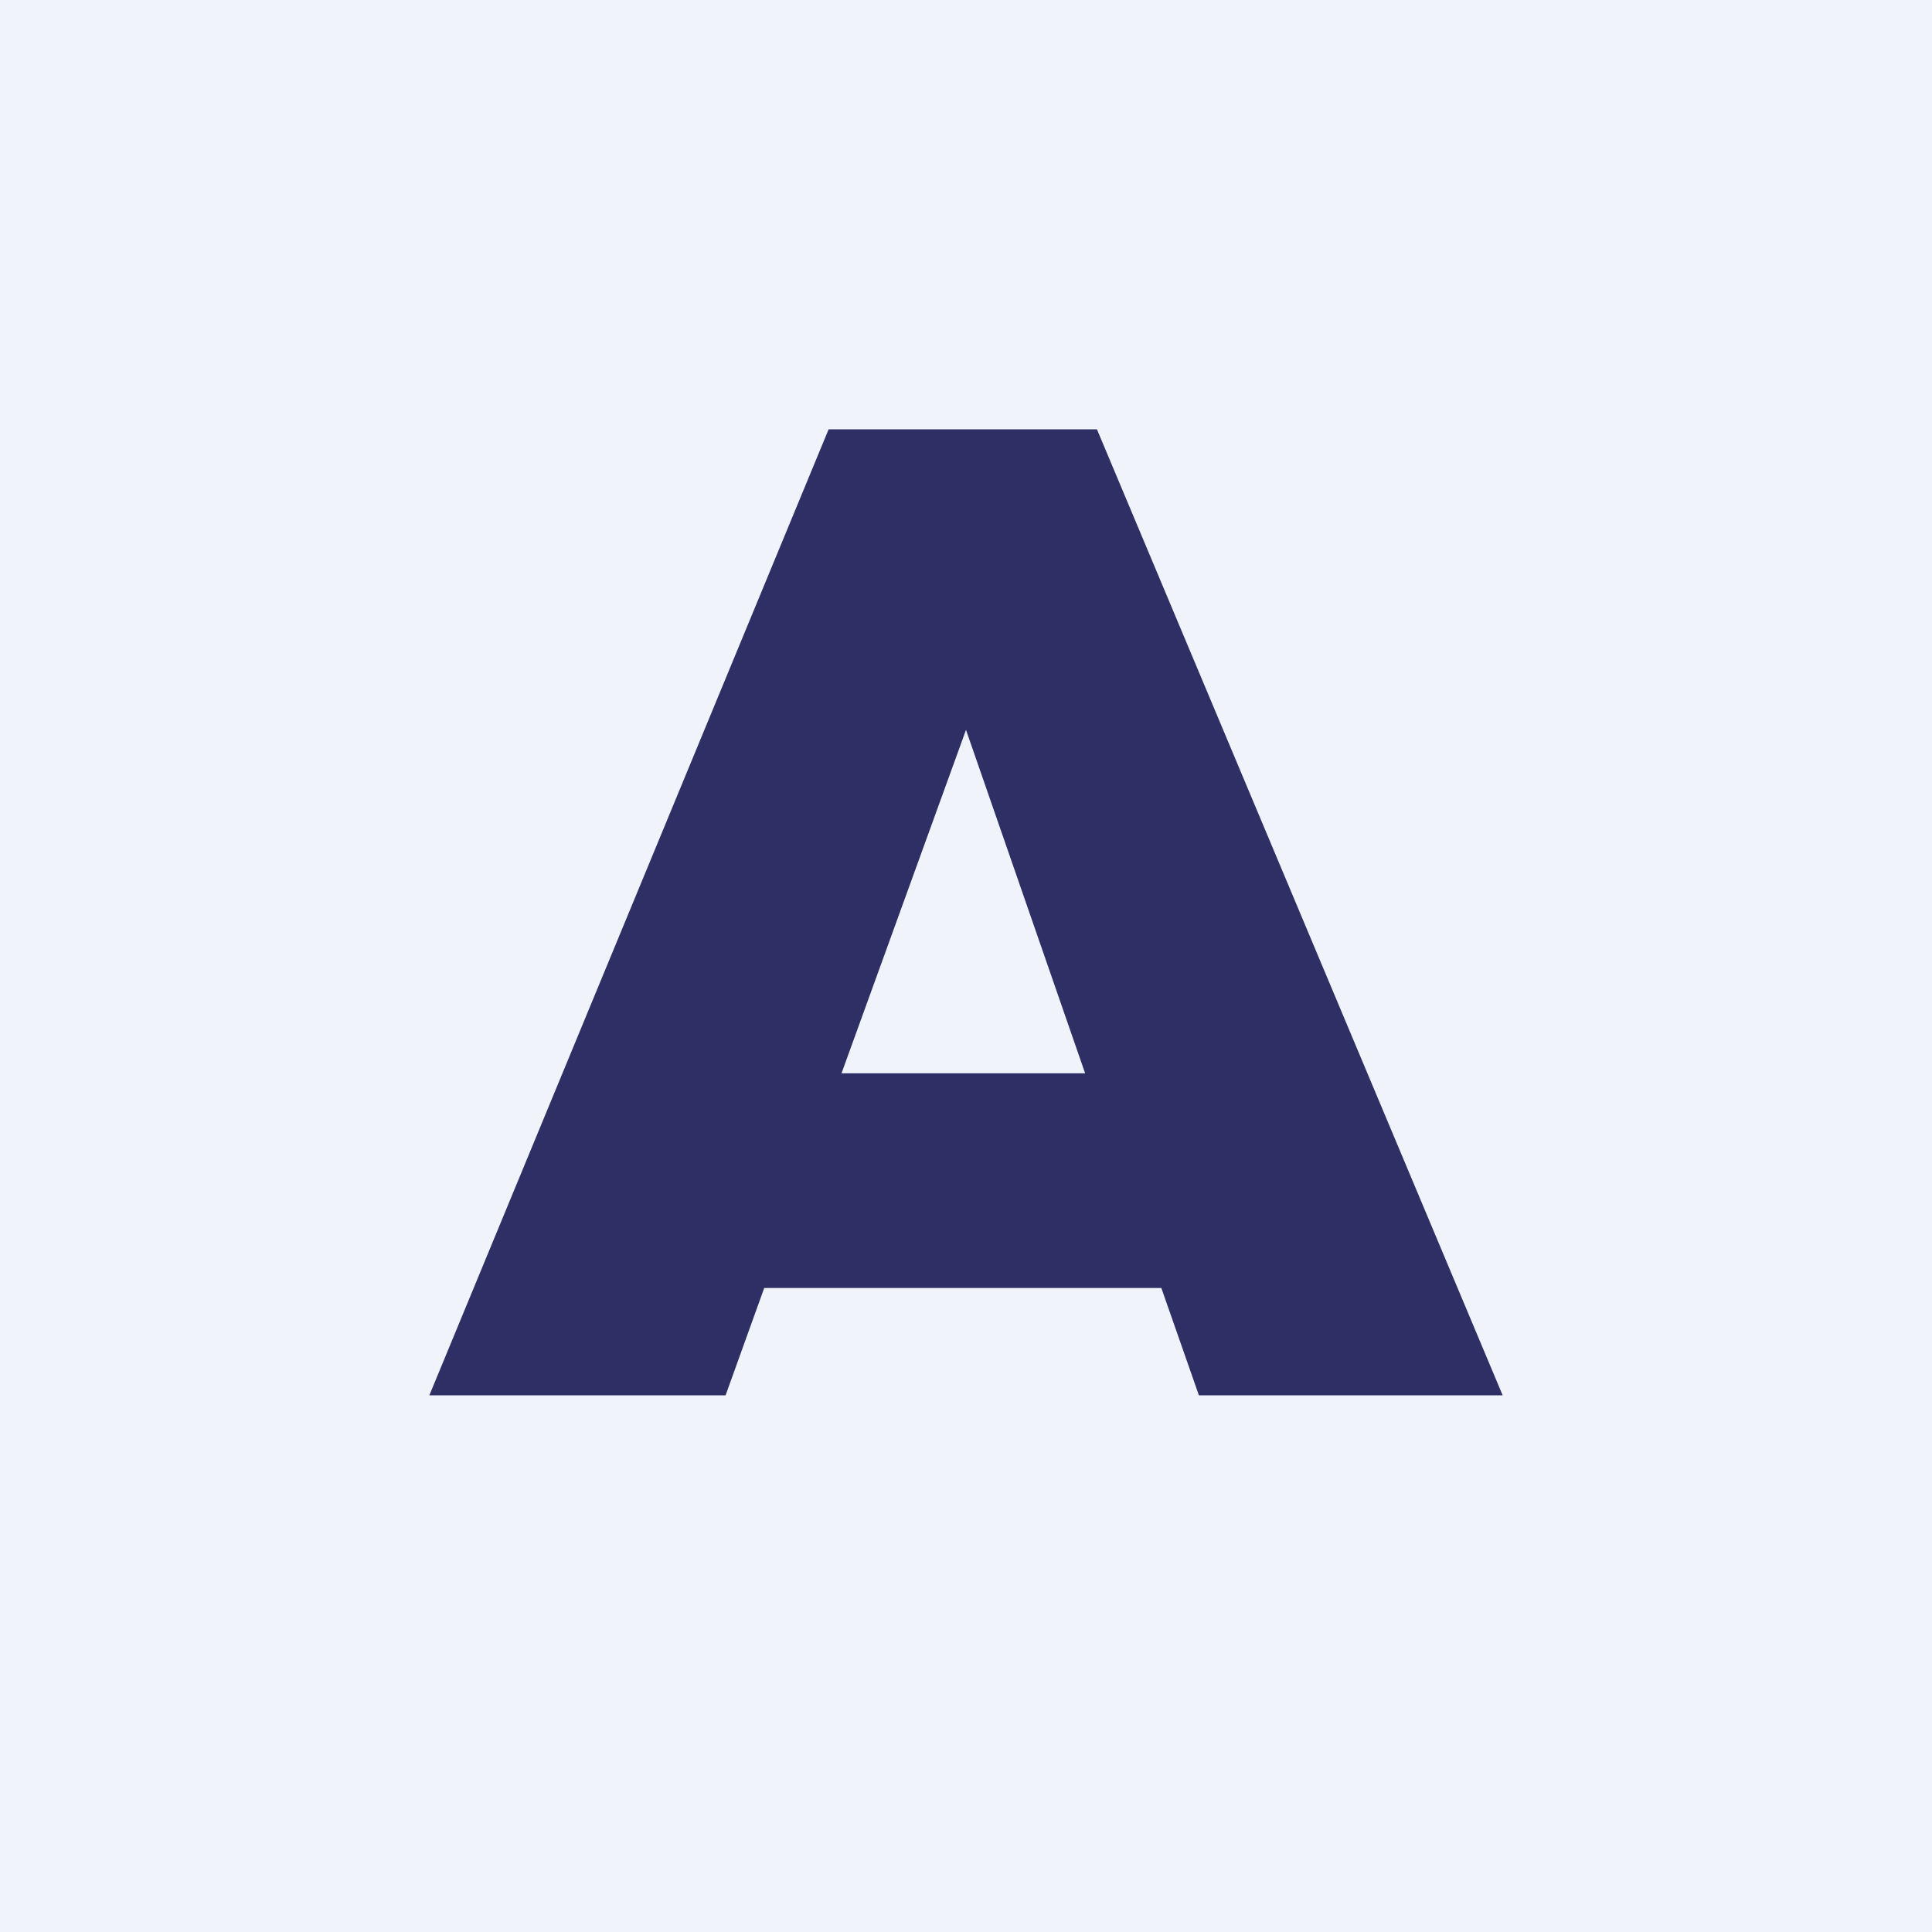
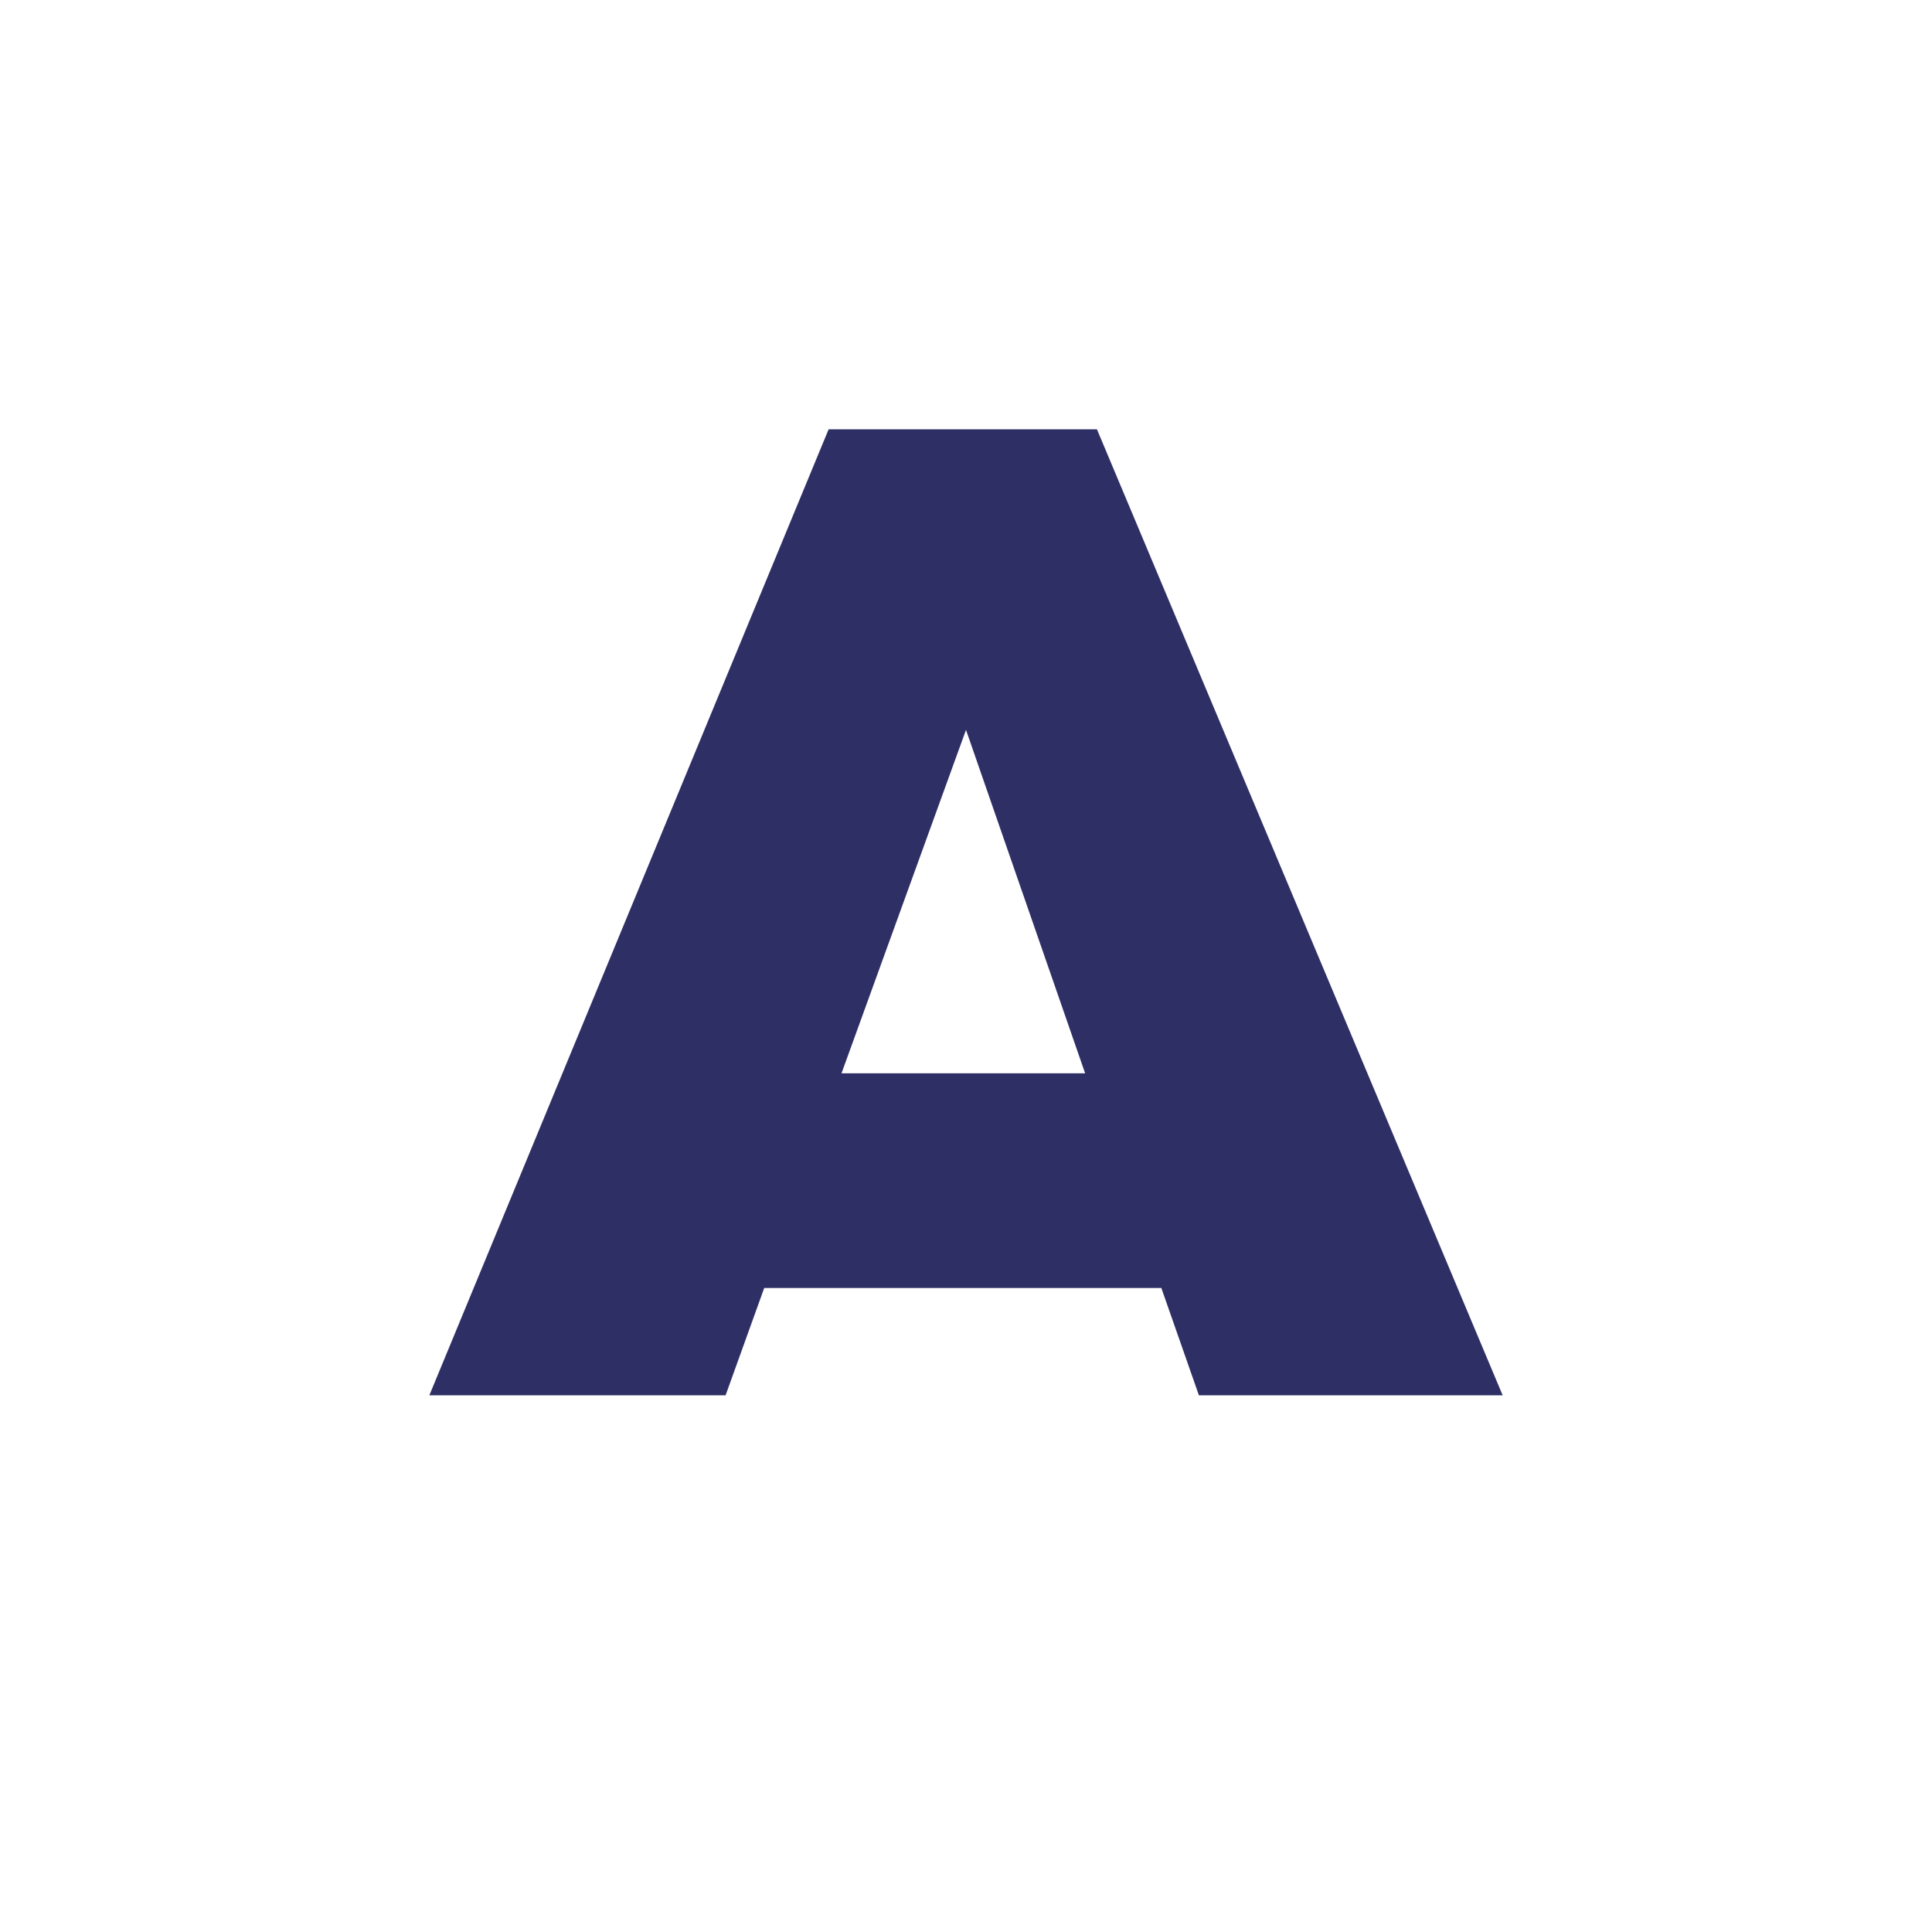
<svg xmlns="http://www.w3.org/2000/svg" width="18" height="18" viewBox="0 0 18 18">
-   <path fill="#F0F3FA" d="M0 0h18v18H0z" />
  <path fill-rule="evenodd" d="M4 13h2.76l.36-1h3.7l.35 1H14l-3.78-9h-2.5L4 13Zm6.11-3L9 6.8 7.84 10h2.27Z" fill="#2E2F65" />
</svg>